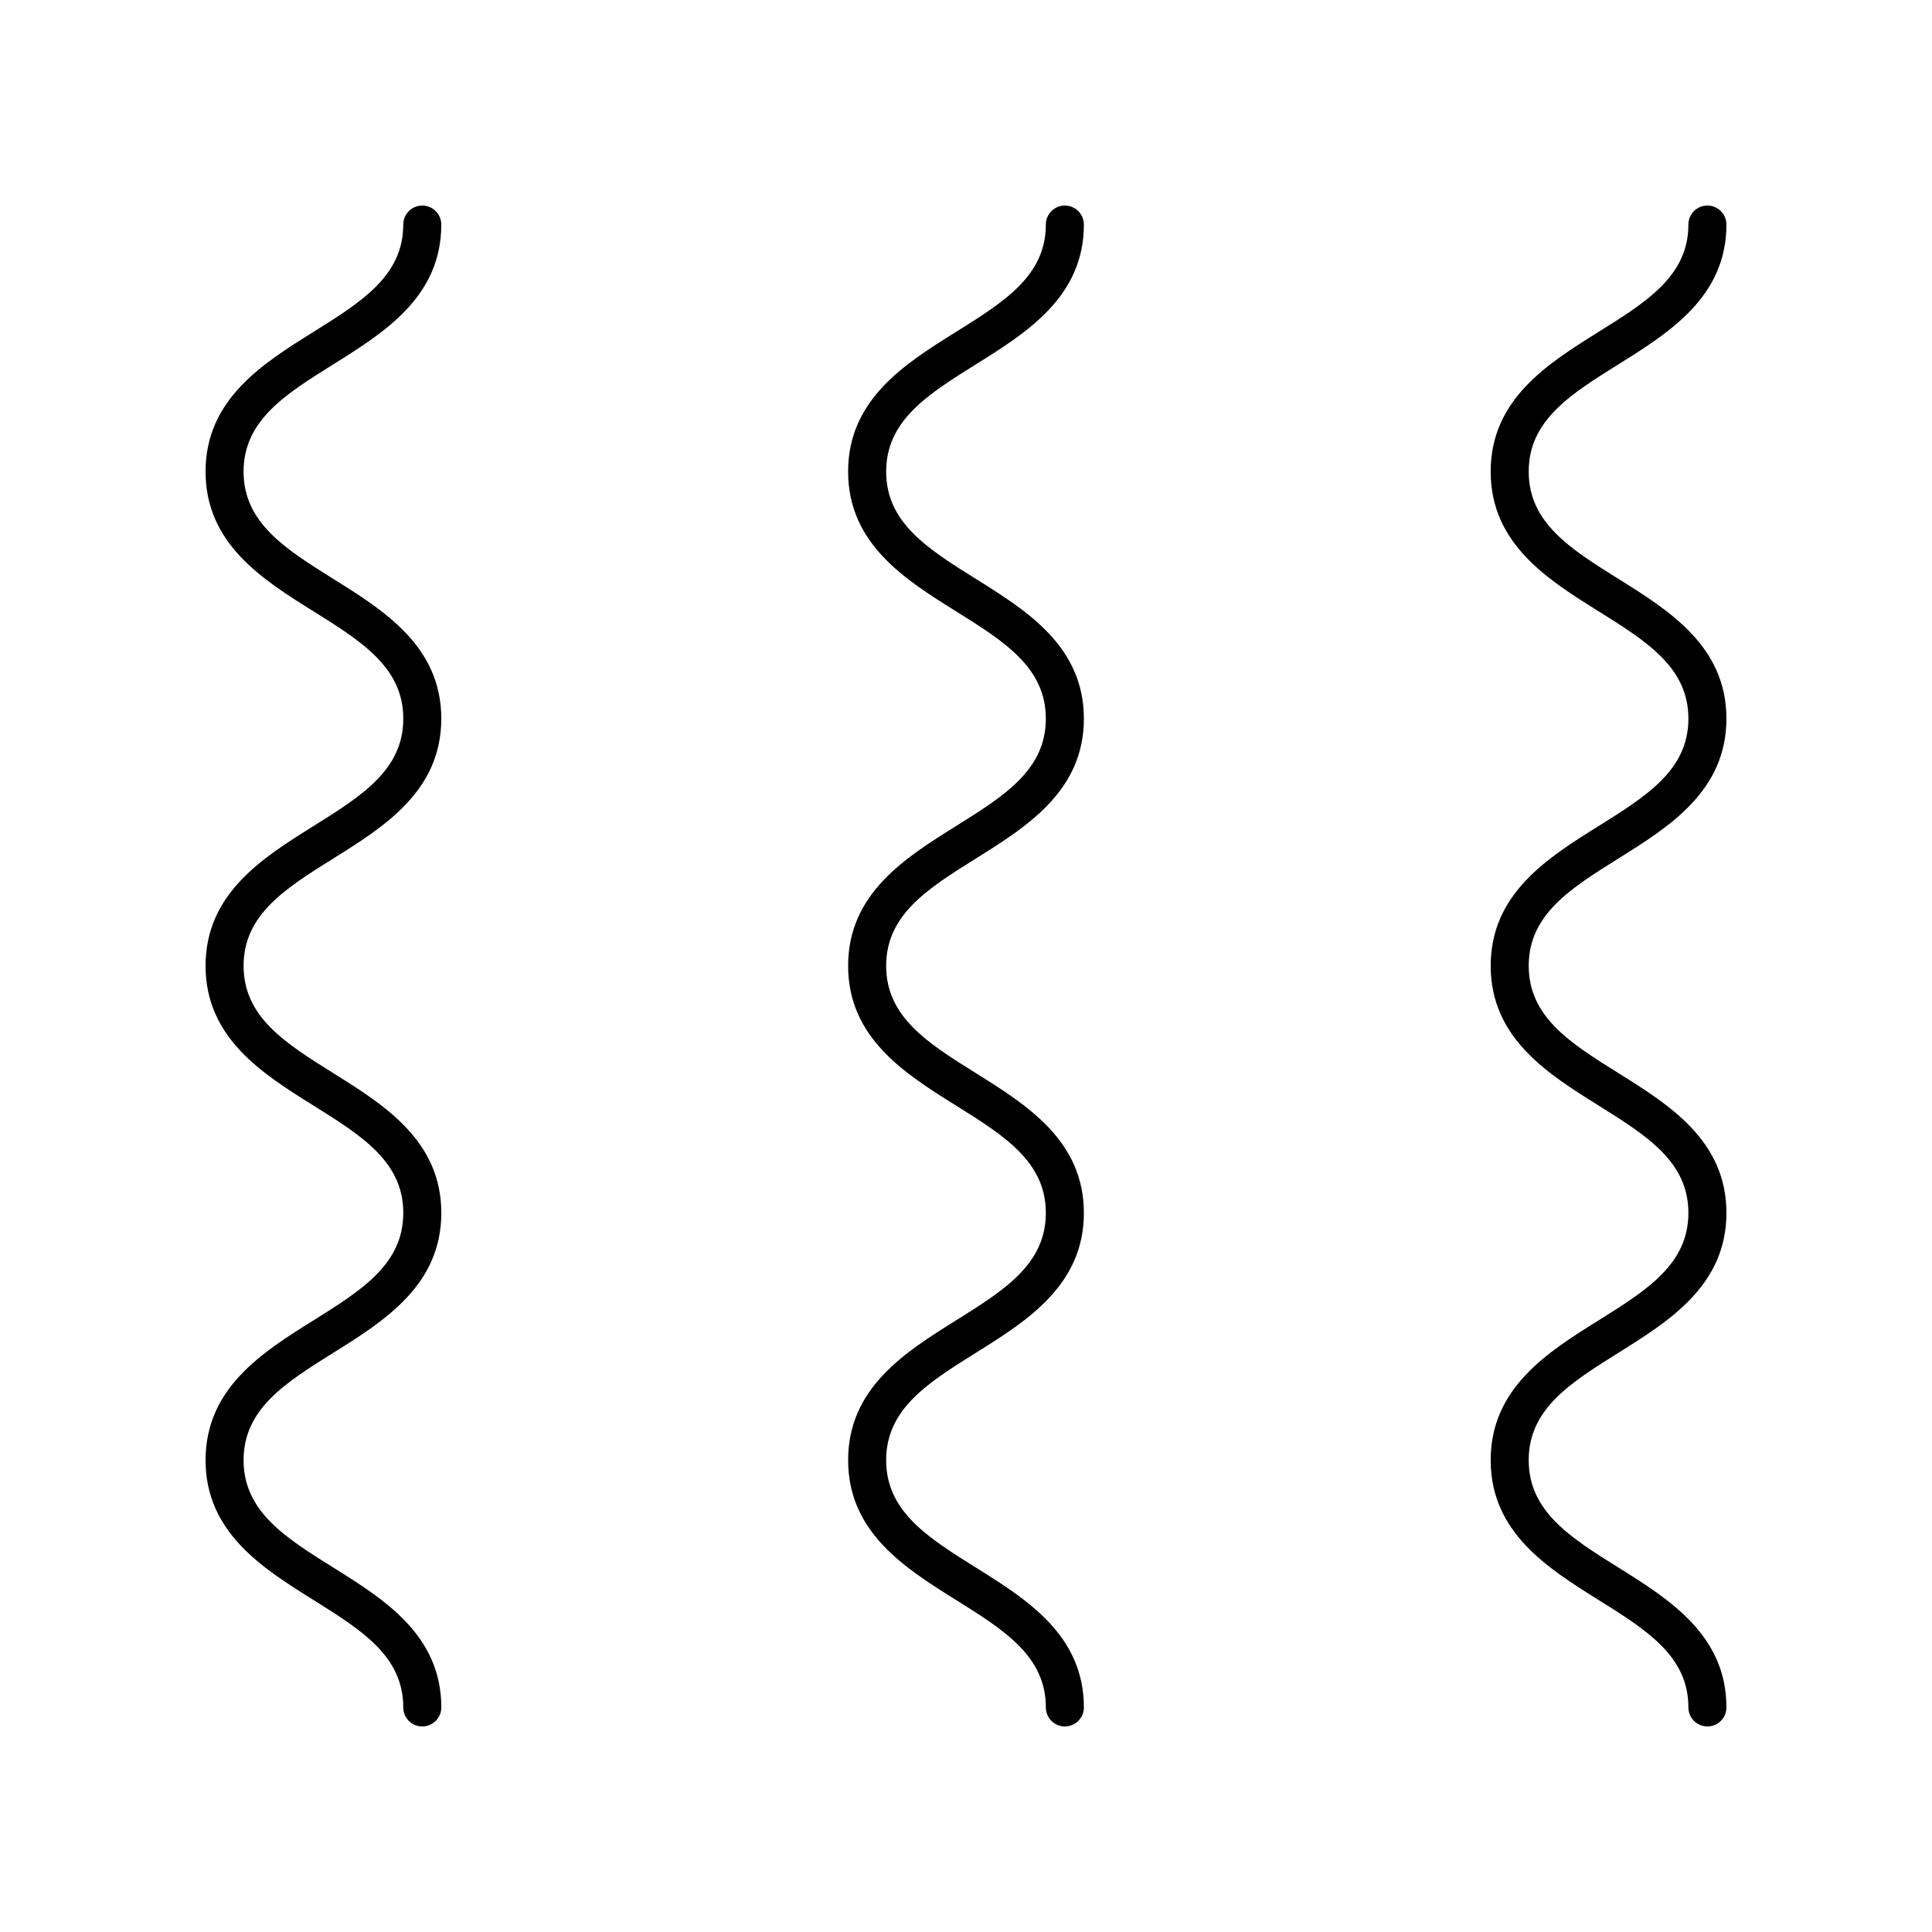
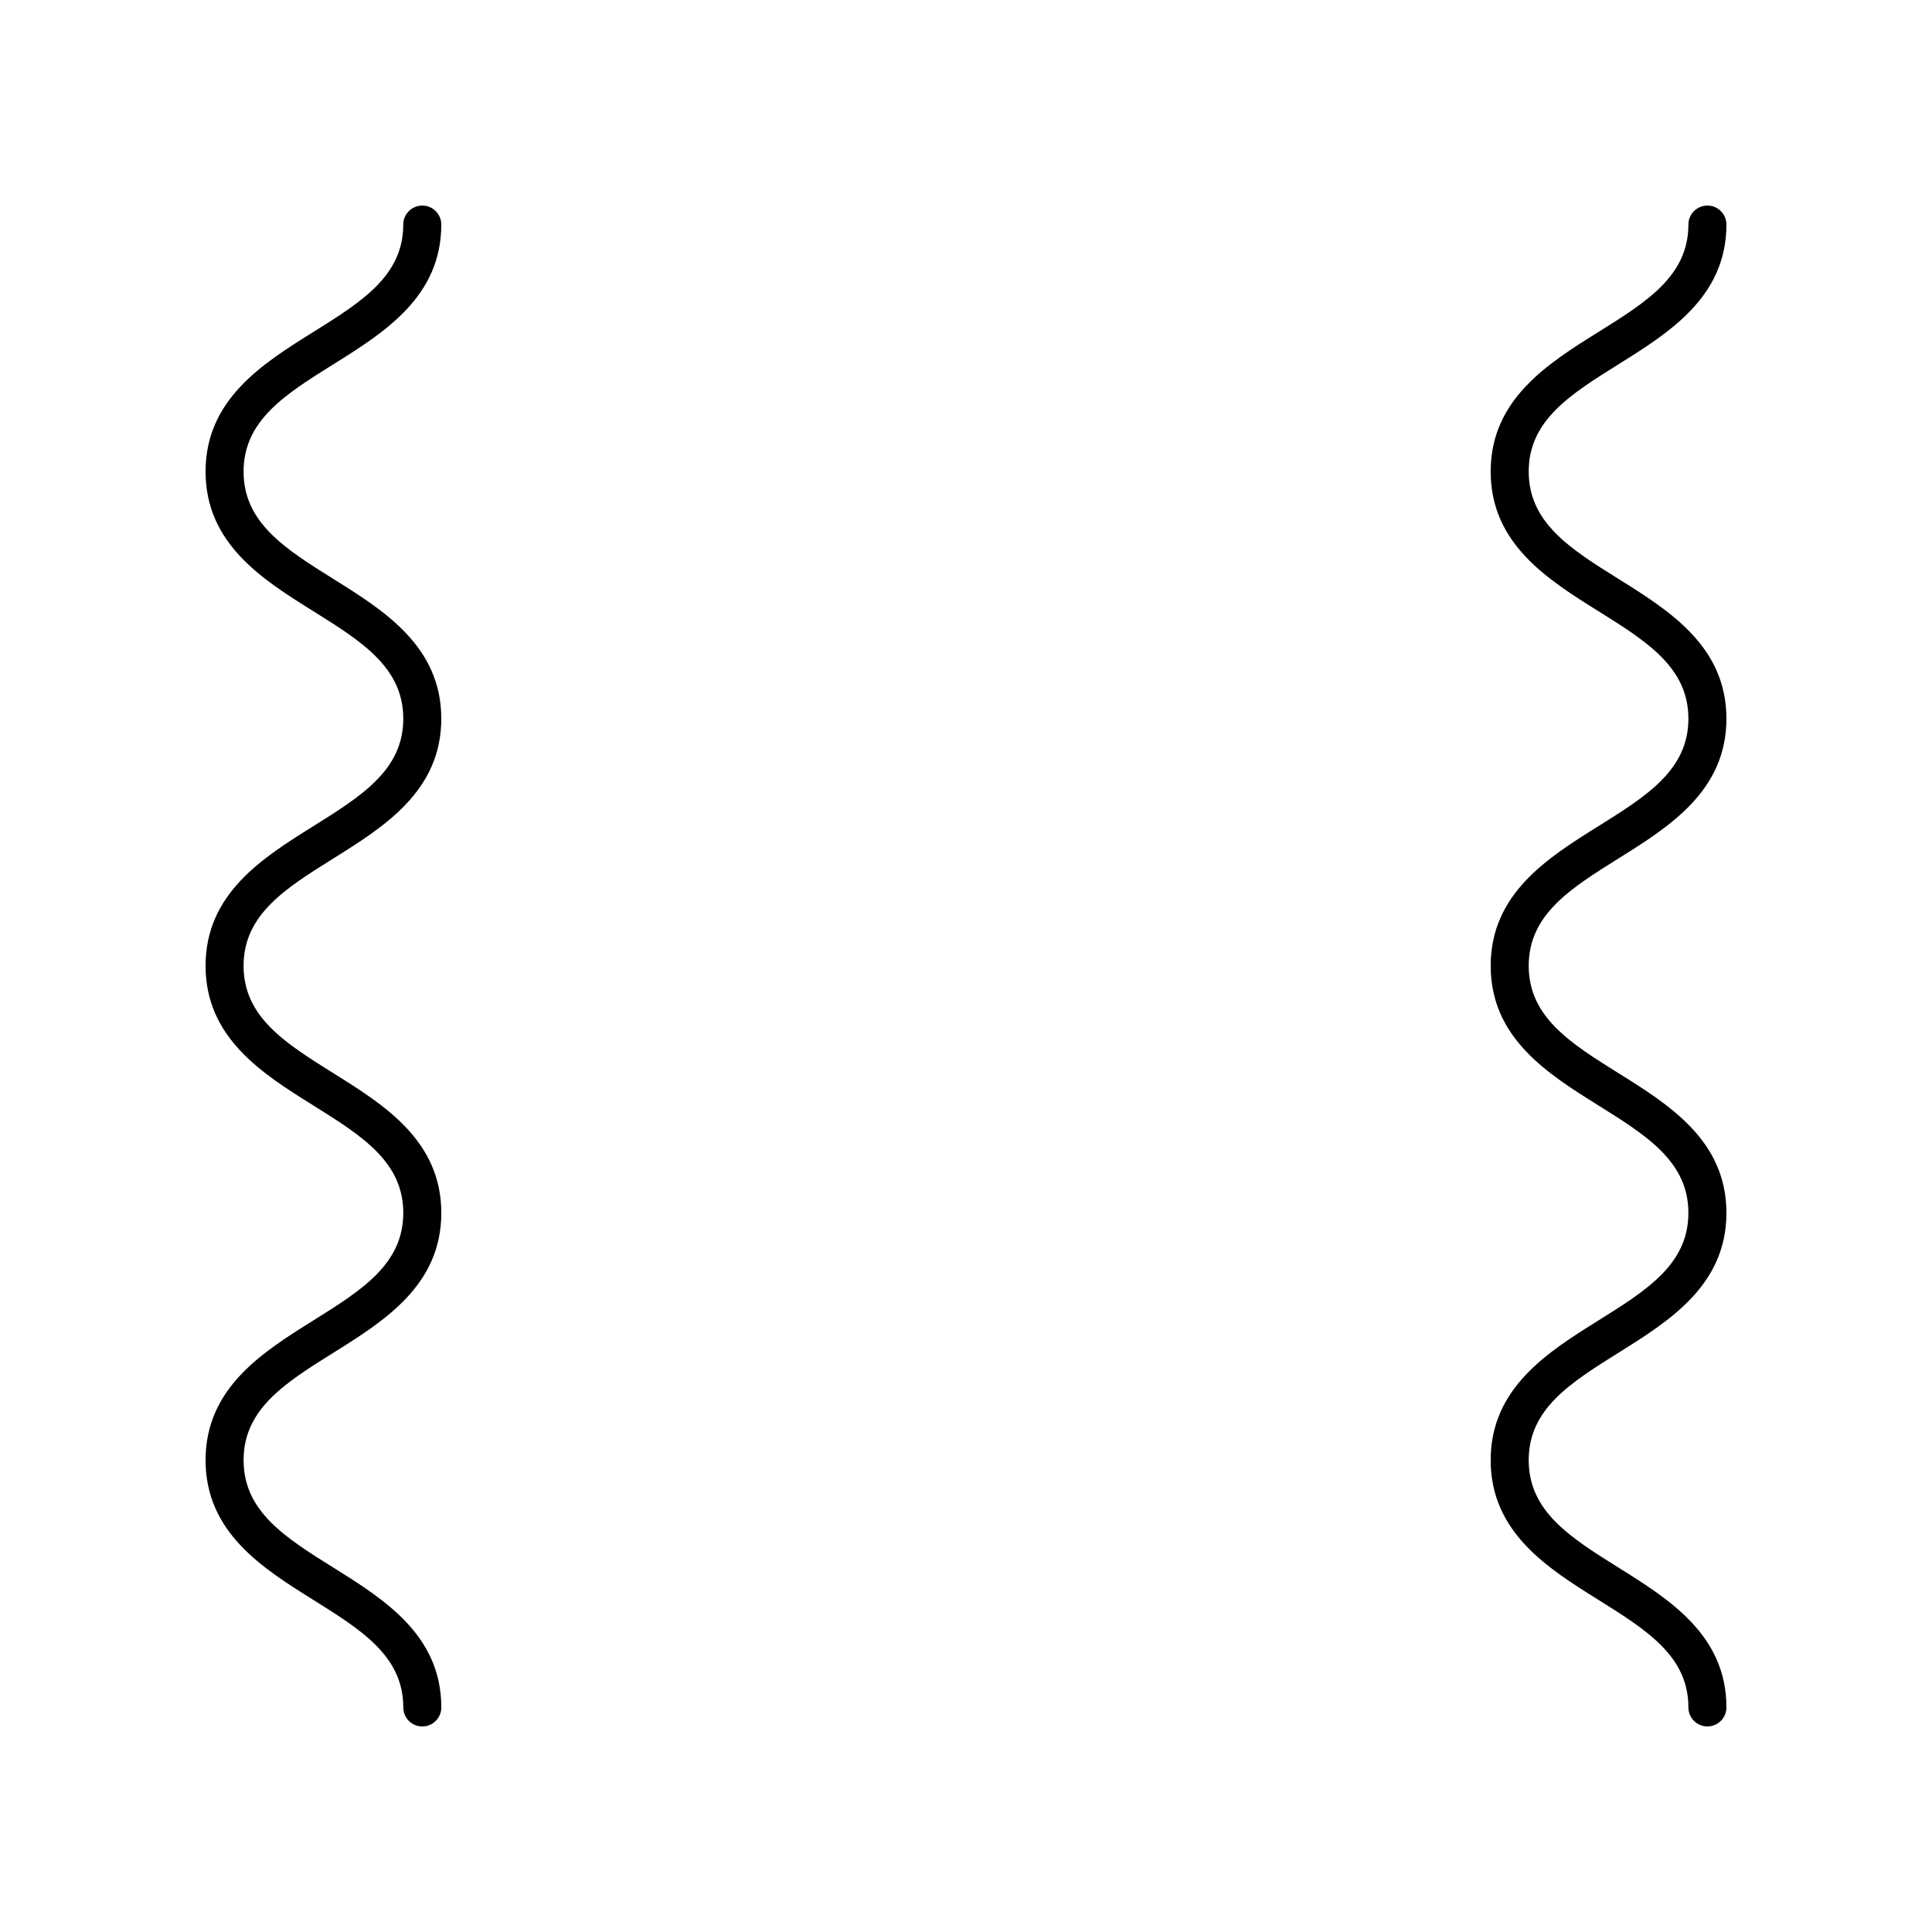
<svg xmlns="http://www.w3.org/2000/svg" fill="#000000" width="800px" height="800px" version="1.1" viewBox="144 144 512 512">
  <g>
    <path d="m572.95 240.52c13.391-8.367 28.57-17.848 28.57-37.008 0-2.785-2.254-5.039-5.039-5.039-2.781 0-5.039 2.254-5.039 5.039 0 13.574-11.043 20.473-23.832 28.461-13.391 8.363-28.566 17.84-28.566 37s15.176 28.645 28.566 37.008c12.789 7.992 23.832 14.895 23.832 28.473s-11.043 20.48-23.828 28.477c-13.391 8.367-28.566 17.855-28.566 37.023 0 19.16 15.176 28.645 28.566 37.008 12.785 7.992 23.828 14.895 23.828 28.473 0 13.59-11.043 20.496-23.832 28.492-13.391 8.367-28.566 17.859-28.566 37.031s15.176 28.664 28.566 37.031c12.789 8 23.832 14.906 23.832 28.496 0 2.785 2.254 5.039 5.039 5.039 2.781 0 5.039-2.254 5.039-5.039 0-19.172-15.176-28.664-28.566-37.031-12.789-7.996-23.832-14.902-23.832-28.492 0-13.59 11.043-20.496 23.832-28.492 13.391-8.371 28.566-17.859 28.566-37.035 0-19.164-15.18-28.648-28.566-37.012-12.785-7.988-23.828-14.895-23.828-28.469 0-13.586 11.043-20.488 23.832-28.48 13.387-8.371 28.562-17.855 28.562-37.02s-15.18-28.648-28.566-37.012c-12.785-7.988-23.828-14.895-23.828-28.469-0.004-13.57 11.039-20.465 23.824-28.453z" />
-     <path d="m397.33 493.93c-13.391 8.367-28.566 17.859-28.566 37.031s15.176 28.664 28.566 37.031c12.789 8 23.832 14.906 23.832 28.496 0 2.785 2.254 5.039 5.039 5.039 2.781 0 5.039-2.254 5.039-5.039 0-19.172-15.176-28.664-28.566-37.031-12.789-7.996-23.832-14.902-23.832-28.492 0-13.59 11.043-20.496 23.832-28.492 13.391-8.367 28.566-17.859 28.566-37.031 0-19.164-15.18-28.648-28.566-37.012-12.789-7.988-23.832-14.895-23.832-28.469 0-13.586 11.047-20.488 23.832-28.48 13.391-8.367 28.566-17.855 28.566-37.02 0-19.164-15.18-28.648-28.566-37.012-12.789-7.988-23.832-14.895-23.832-28.469 0-13.57 11.043-20.469 23.828-28.453 13.391-8.371 28.566-17.852 28.566-37.012 0-2.785-2.254-5.039-5.039-5.039-2.781 0-5.039 2.254-5.039 5.039 0 13.574-11.043 20.473-23.832 28.461-13.391 8.363-28.566 17.84-28.566 37 0 19.164 15.176 28.645 28.566 37.008 12.789 7.988 23.832 14.895 23.832 28.473s-11.043 20.48-23.832 28.477c-13.391 8.367-28.566 17.855-28.566 37.023 0 19.164 15.176 28.645 28.566 37.008 12.789 7.988 23.832 14.895 23.832 28.473 0.004 13.59-11.039 20.496-23.828 28.492z" />
    <path d="m227.04 493.93c-13.387 8.371-28.562 17.859-28.562 37.035 0 19.172 15.176 28.664 28.566 37.031 12.785 7.996 23.828 14.902 23.828 28.492 0 2.785 2.254 5.039 5.039 5.039 2.781 0 5.039-2.254 5.039-5.039 0-19.172-15.176-28.664-28.566-37.031-12.789-7.996-23.832-14.906-23.832-28.492 0-13.59 11.043-20.496 23.832-28.492 13.391-8.367 28.566-17.859 28.566-37.031 0-19.164-15.18-28.648-28.566-37.012-12.789-7.996-23.832-14.898-23.832-28.473 0-13.586 11.043-20.488 23.832-28.48 13.387-8.367 28.562-17.855 28.562-37.02s-15.18-28.648-28.566-37.012c-12.785-7.992-23.828-14.895-23.828-28.469 0-13.57 11.043-20.469 23.828-28.453 13.391-8.367 28.566-17.848 28.566-37.008 0-2.785-2.254-5.039-5.039-5.039-2.781 0-5.039 2.254-5.039 5.039 0 13.574-11.043 20.473-23.832 28.461-13.383 8.367-28.559 17.844-28.559 37 0 19.16 15.176 28.645 28.566 37.008 12.789 7.988 23.832 14.895 23.832 28.473s-11.043 20.48-23.828 28.477c-13.395 8.371-28.57 17.855-28.57 37.023 0 19.16 15.176 28.645 28.566 37.008 12.789 7.988 23.832 14.895 23.832 28.473-0.004 13.59-11.047 20.496-23.836 28.492z" />
  </g>
</svg>